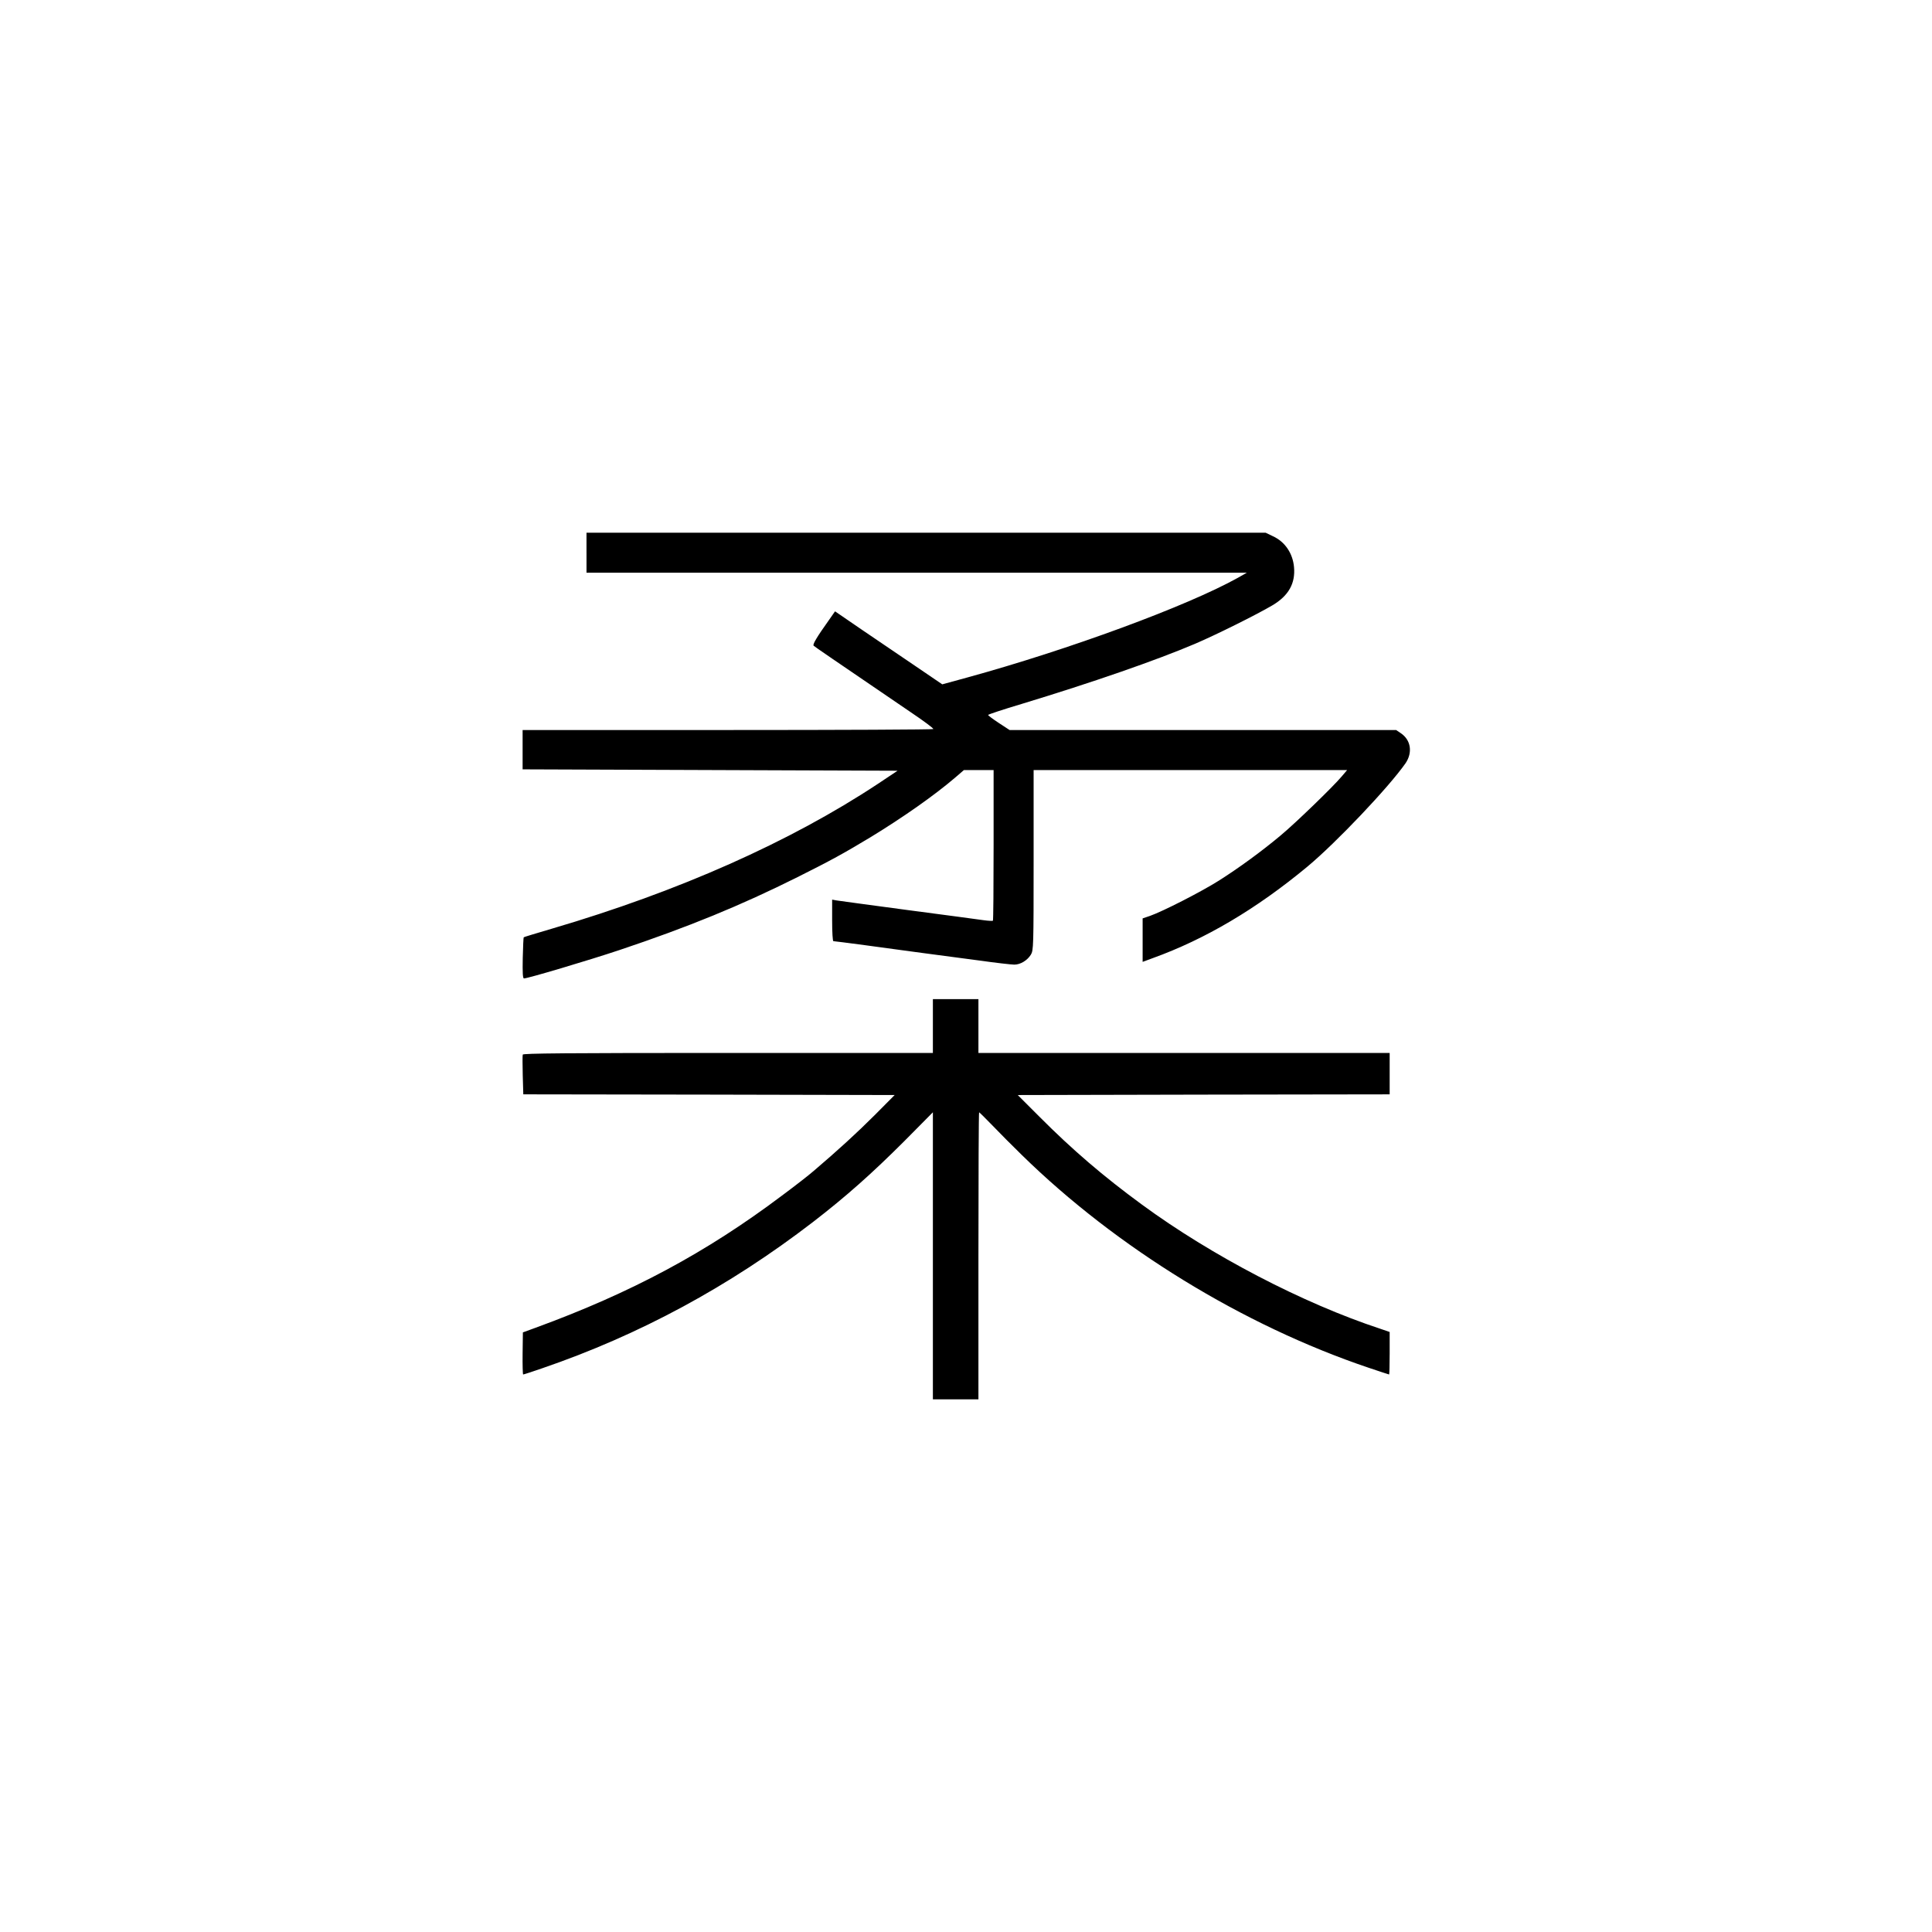
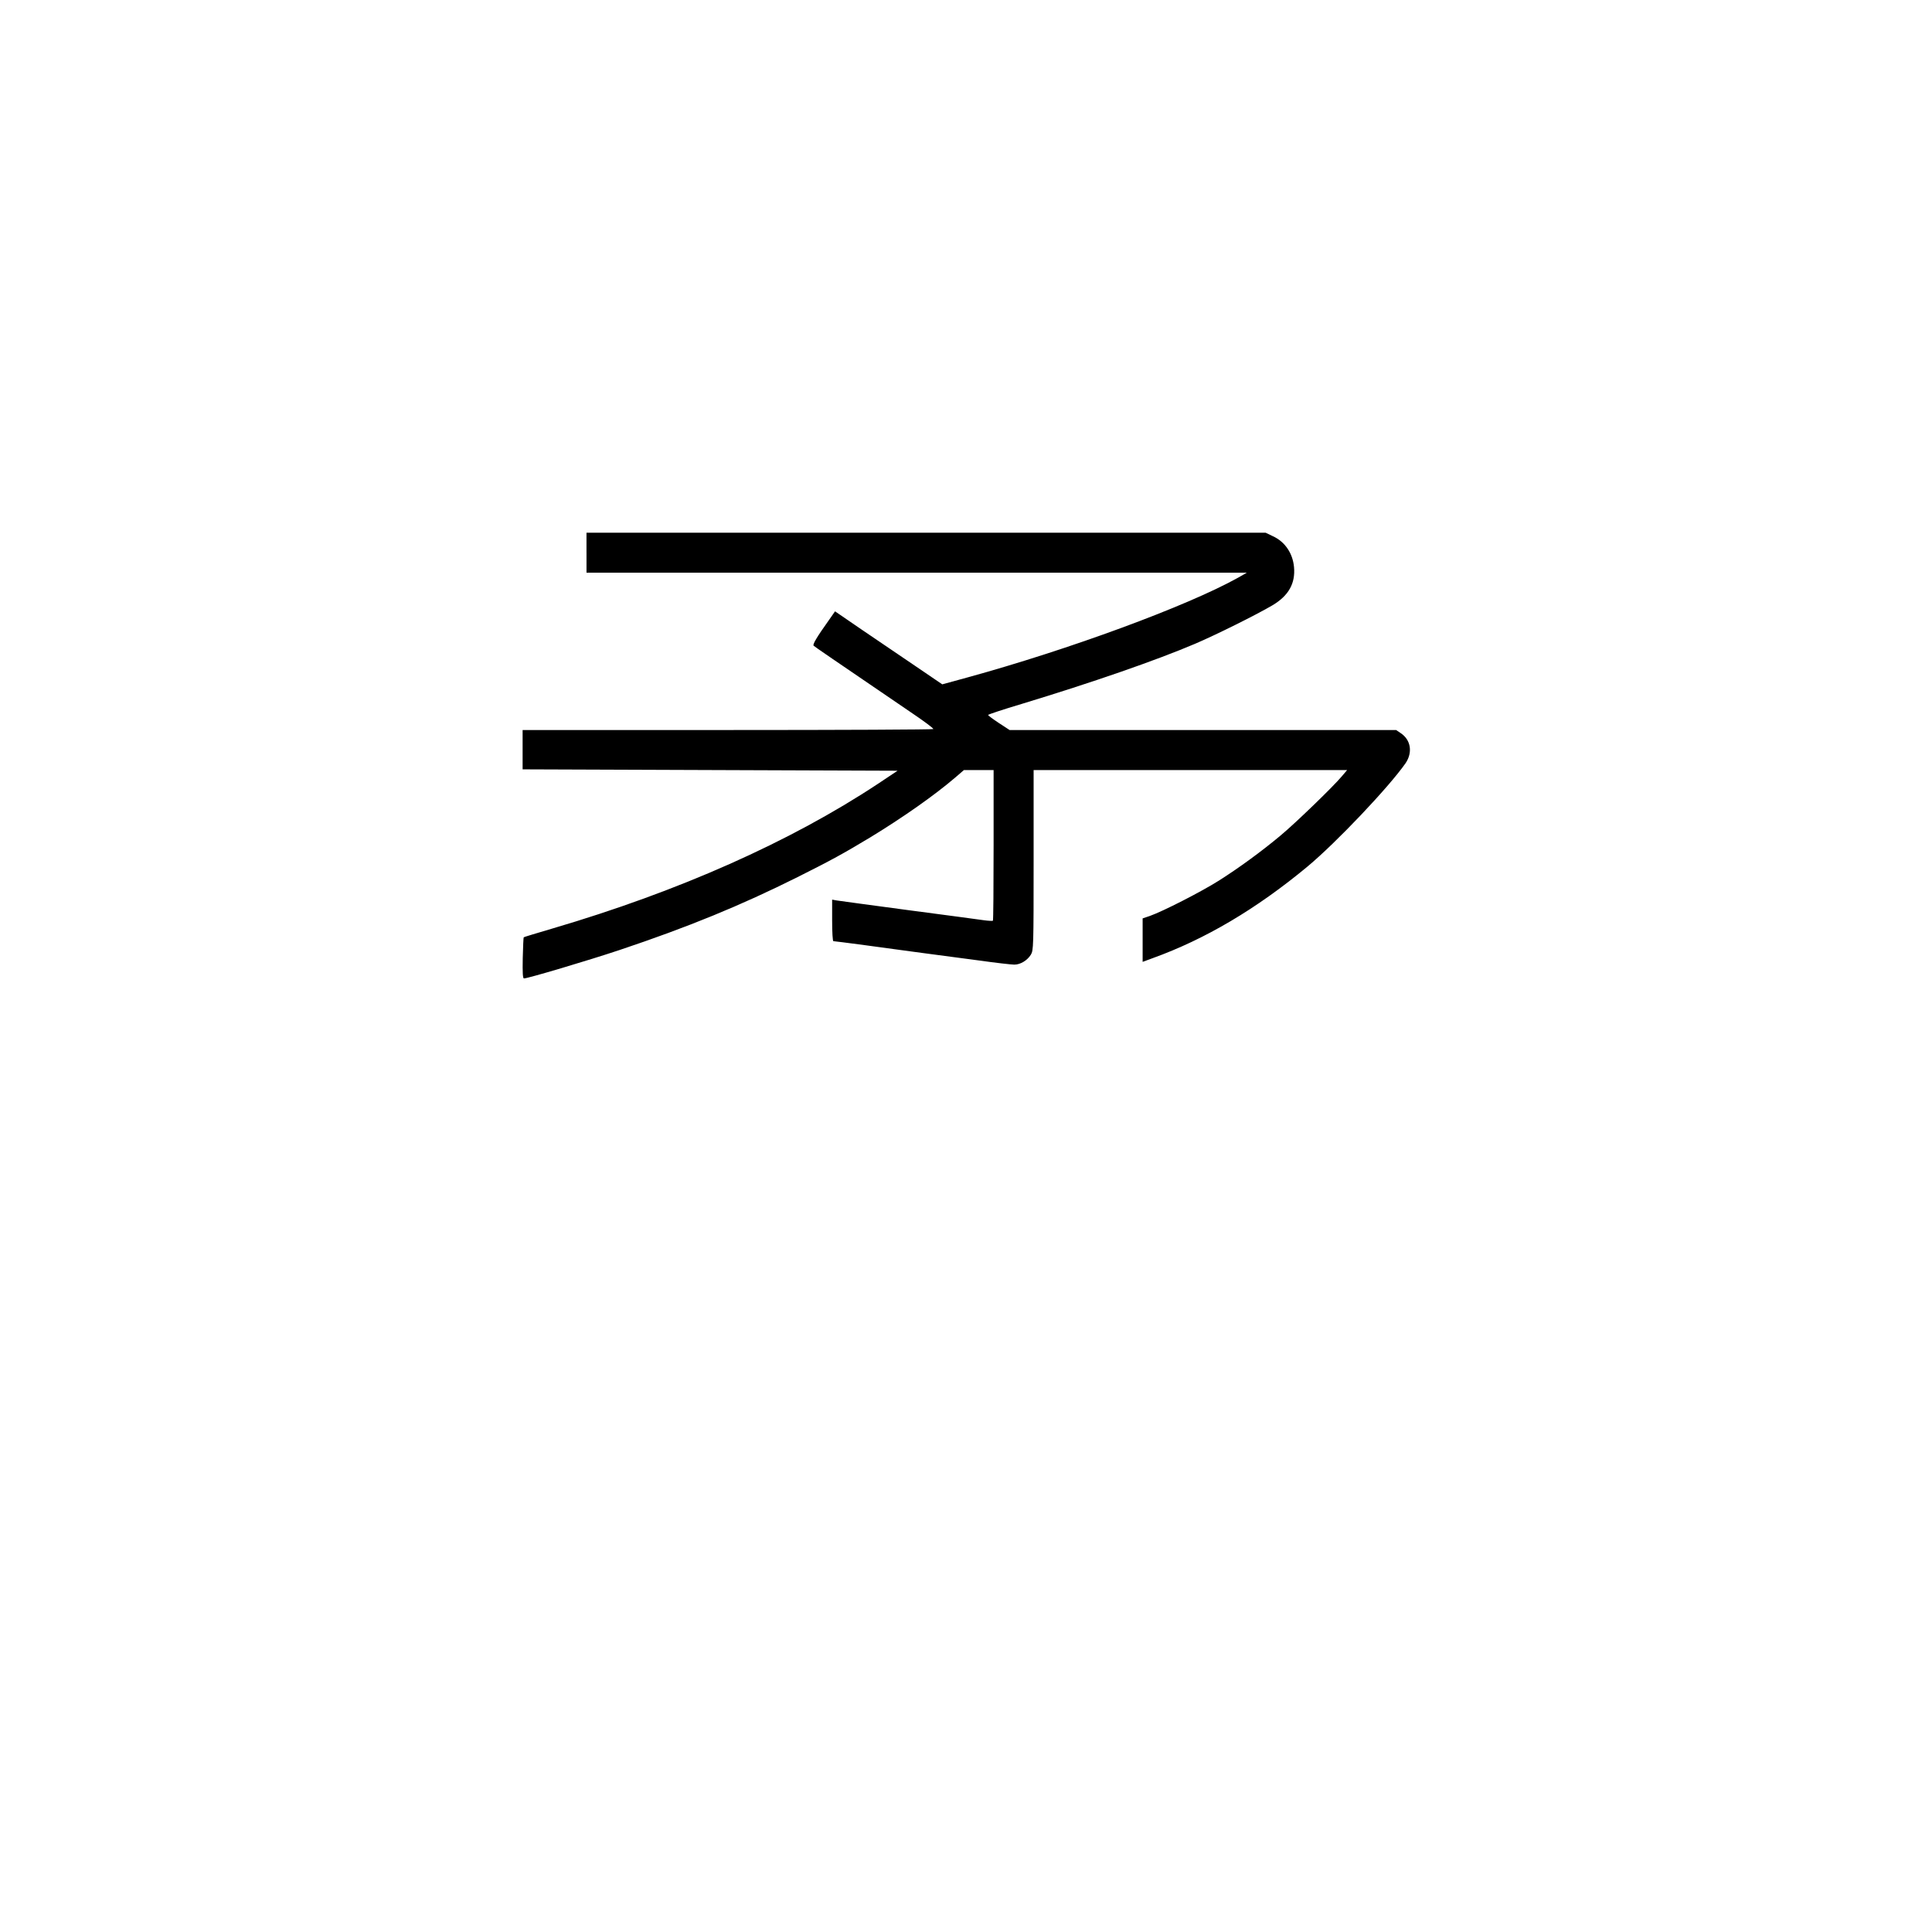
<svg xmlns="http://www.w3.org/2000/svg" version="1.0" width="1400pt" height="1400pt" viewBox="0 0 1400 1400" preserveAspectRatio="xMidYMid meet">
  <g transform="translate(0,1400) scale(0.1,-0.1)" fill="#000000" stroke="none">
    <path d="M4250 9995 l0 -145 2393 0 2392 0 -65 -37 c-368 -205 -1223 -520 -1963 -723 l-179 -49 -194 132 c-107 73 -282 192 -389 264 l-194 133 -44 -63 c-90 -126 -120 -178 -111 -186 8 -8 112 -79 705 -483 92 -62 165 -116 162 -121 -2 -4 -673 -7 -1490 -7 l-1486 0 0 -142 0 -143 1359 -5 1358 -5 -144 -96 c-634 -419 -1440 -778 -2359 -1048 -112 -33 -205 -61 -206 -63 -2 -2 -5 -69 -7 -151 -2 -106 0 -147 9 -147 28 0 462 129 693 206 496 166 879 323 1289 528 240 120 335 172 532 291 231 141 458 300 609 429 l65 56 108 0 107 0 0 -543 c0 -299 -2 -546 -5 -549 -3 -2 -33 -1 -68 4 -34 5 -280 38 -547 73 -267 36 -500 67 -517 70 l-33 6 0 -151 c0 -88 4 -150 9 -150 6 0 108 -13 228 -29 120 -17 306 -41 413 -56 107 -14 294 -39 415 -55 120 -17 235 -30 255 -30 44 0 94 30 120 72 19 32 20 52 20 686 l0 652 1136 0 1136 0 -40 -47 c-62 -74 -336 -339 -442 -427 -140 -117 -302 -235 -447 -327 -130 -82 -406 -223 -500 -256 l-53 -18 0 -157 0 -158 73 27 c380 137 751 356 1122 664 209 174 589 575 710 748 53 78 39 169 -34 218 l-34 23 -1400 0 -1401 0 -78 51 c-43 28 -78 55 -78 58 0 4 109 40 243 80 514 156 975 316 1257 436 150 64 444 210 561 279 116 69 167 158 156 277 -9 99 -65 183 -152 223 l-54 26 -2460 0 -2461 0 0 -145z" />
-     <path d="M6760 6565 l0 -195 -1484 0 c-1178 0 -1485 -3 -1488 -12 -2 -7 -2 -75 0 -150 l4 -138 1345 -2 1346 -3 -144 -145 c-130 -130 -269 -257 -444 -406 -33 -29 -136 -109 -229 -178 -549 -413 -1090 -703 -1784 -957 l-93 -34 -2 -153 c-1 -83 1 -152 4 -152 4 0 66 20 138 45 704 241 1355 593 1961 1059 240 185 429 353 663 587 l207 209 0 -1040 0 -1040 165 0 165 0 0 1040 c0 572 2 1040 5 1040 2 0 46 -43 97 -96 51 -53 147 -150 213 -214 687 -673 1605 -1235 2512 -1541 80 -27 147 -49 149 -49 2 0 4 69 4 154 l0 154 -67 23 c-562 185 -1225 531 -1728 900 -280 205 -506 399 -740 634 l-160 160 1348 3 1347 2 0 150 0 150 -1490 0 -1490 0 0 195 0 195 -165 0 -165 0 0 -195z" />
  </g>
</svg>